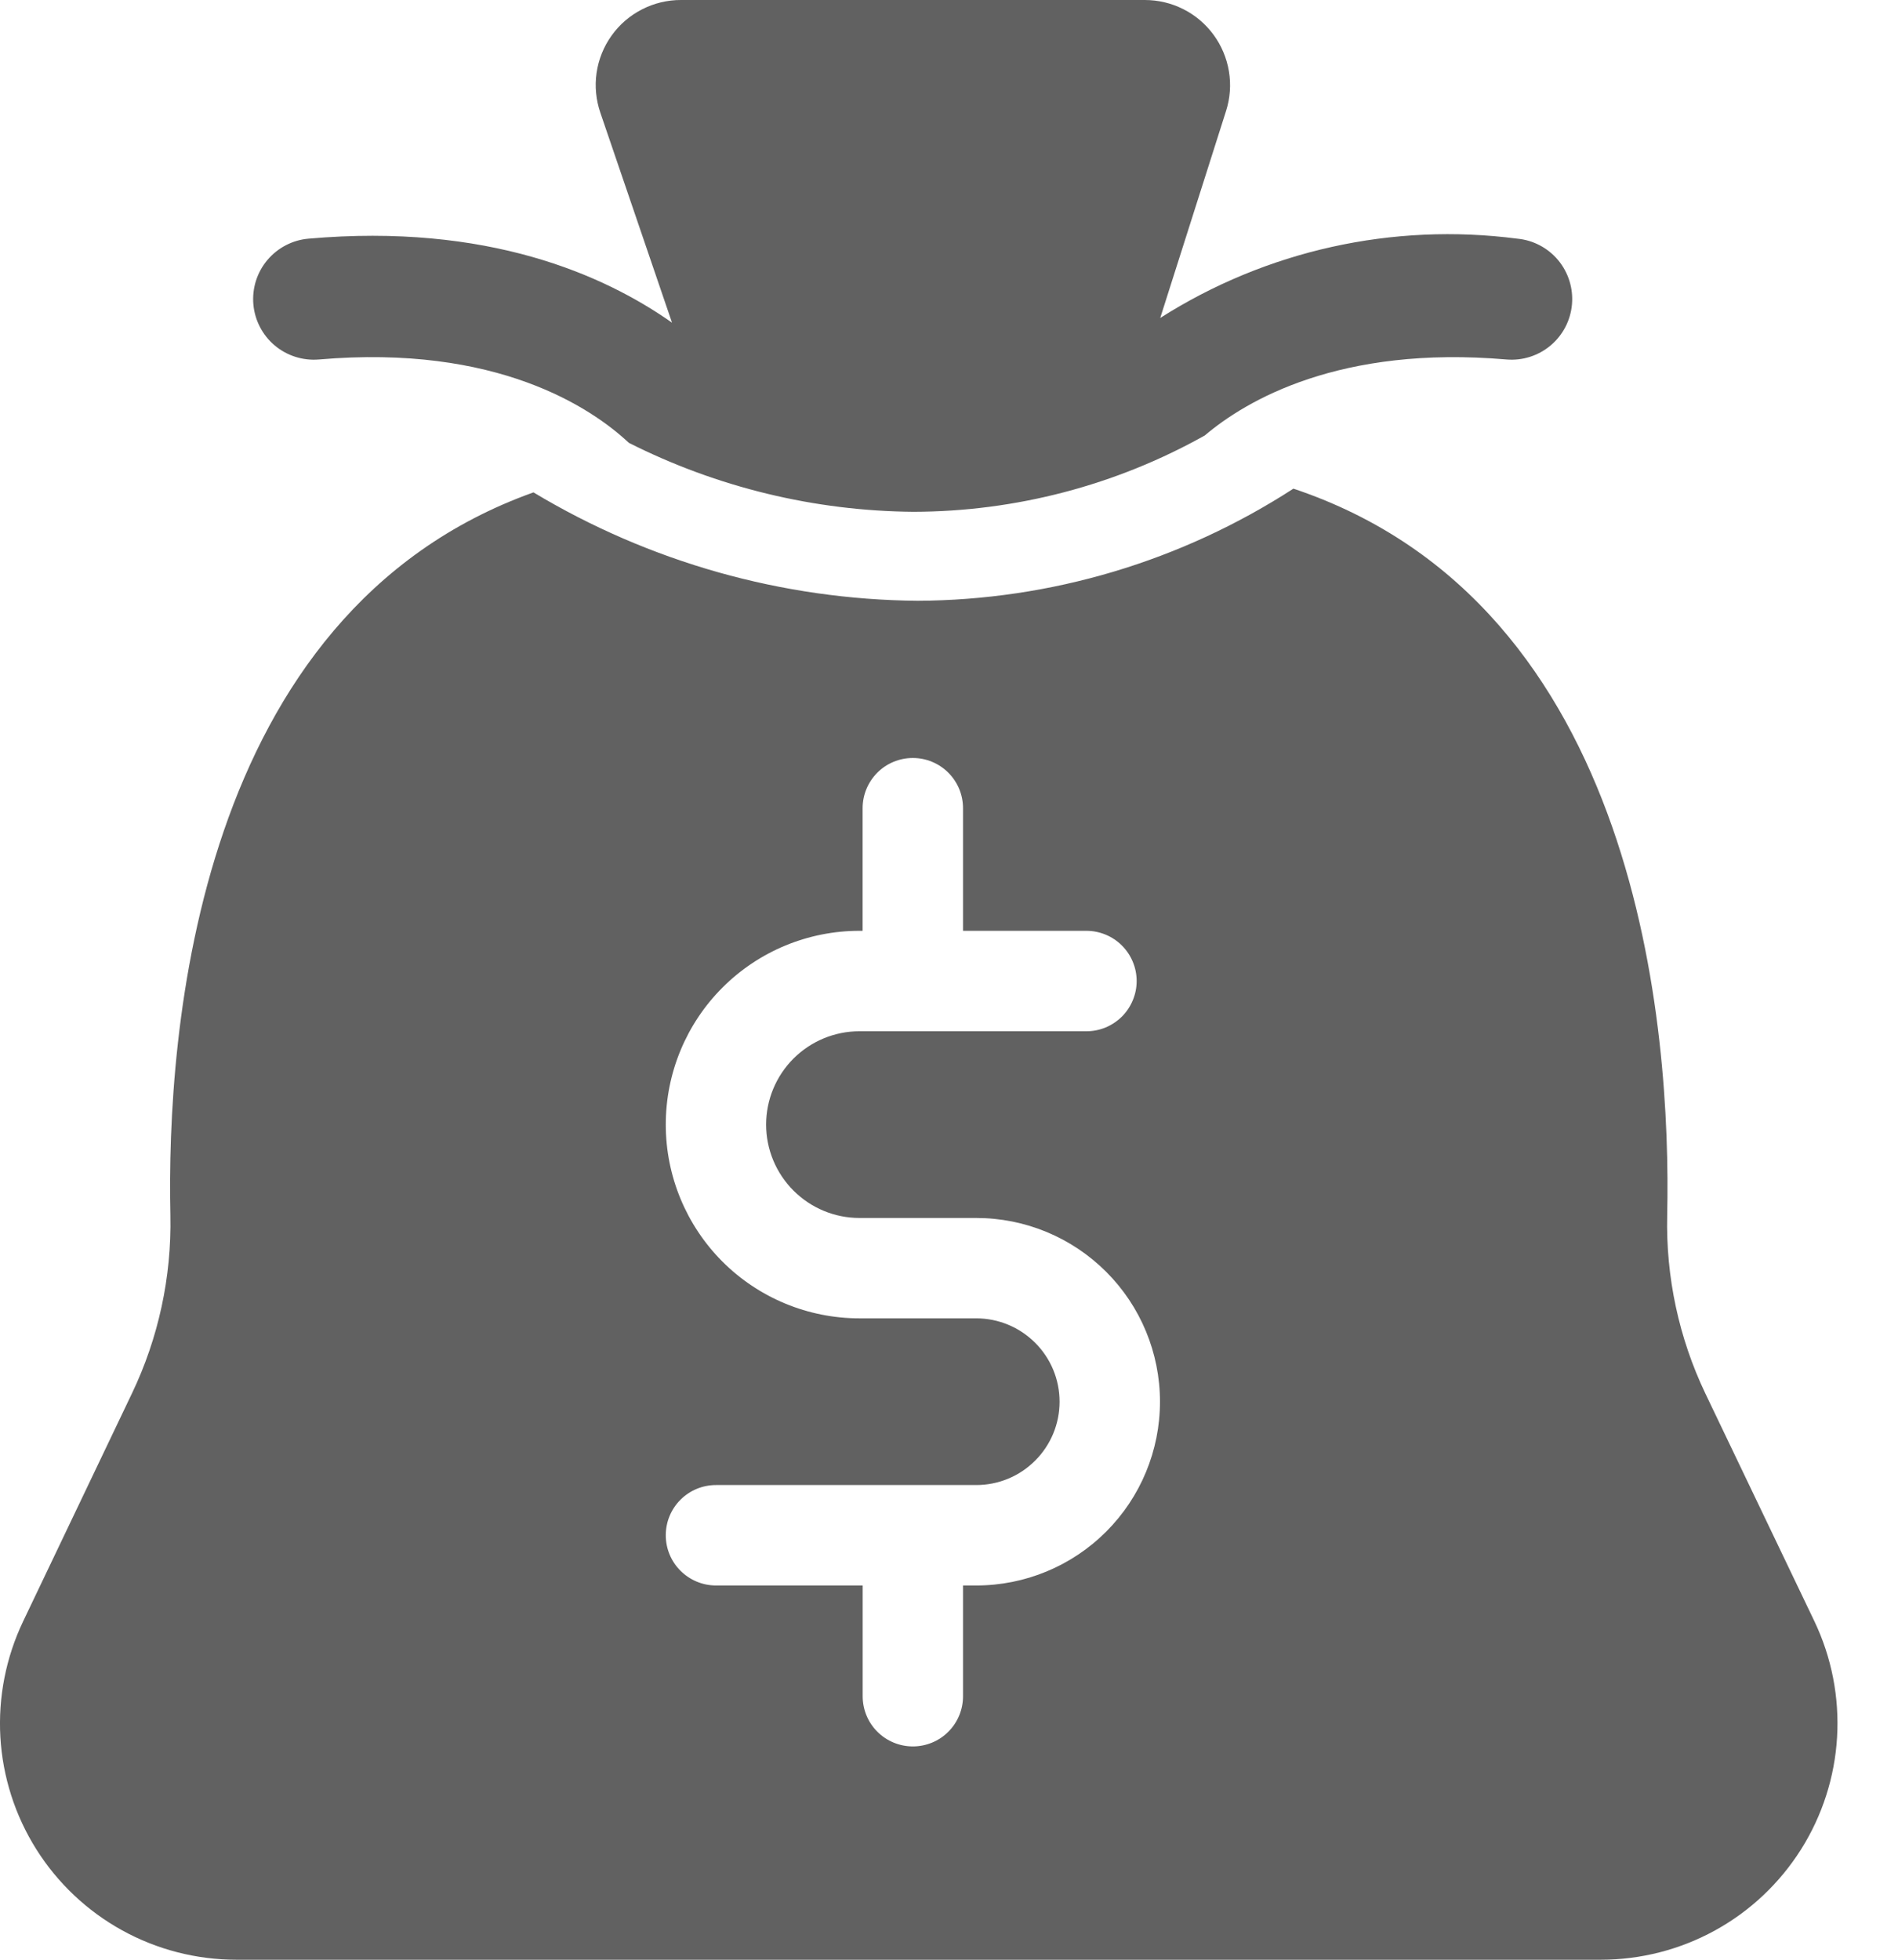
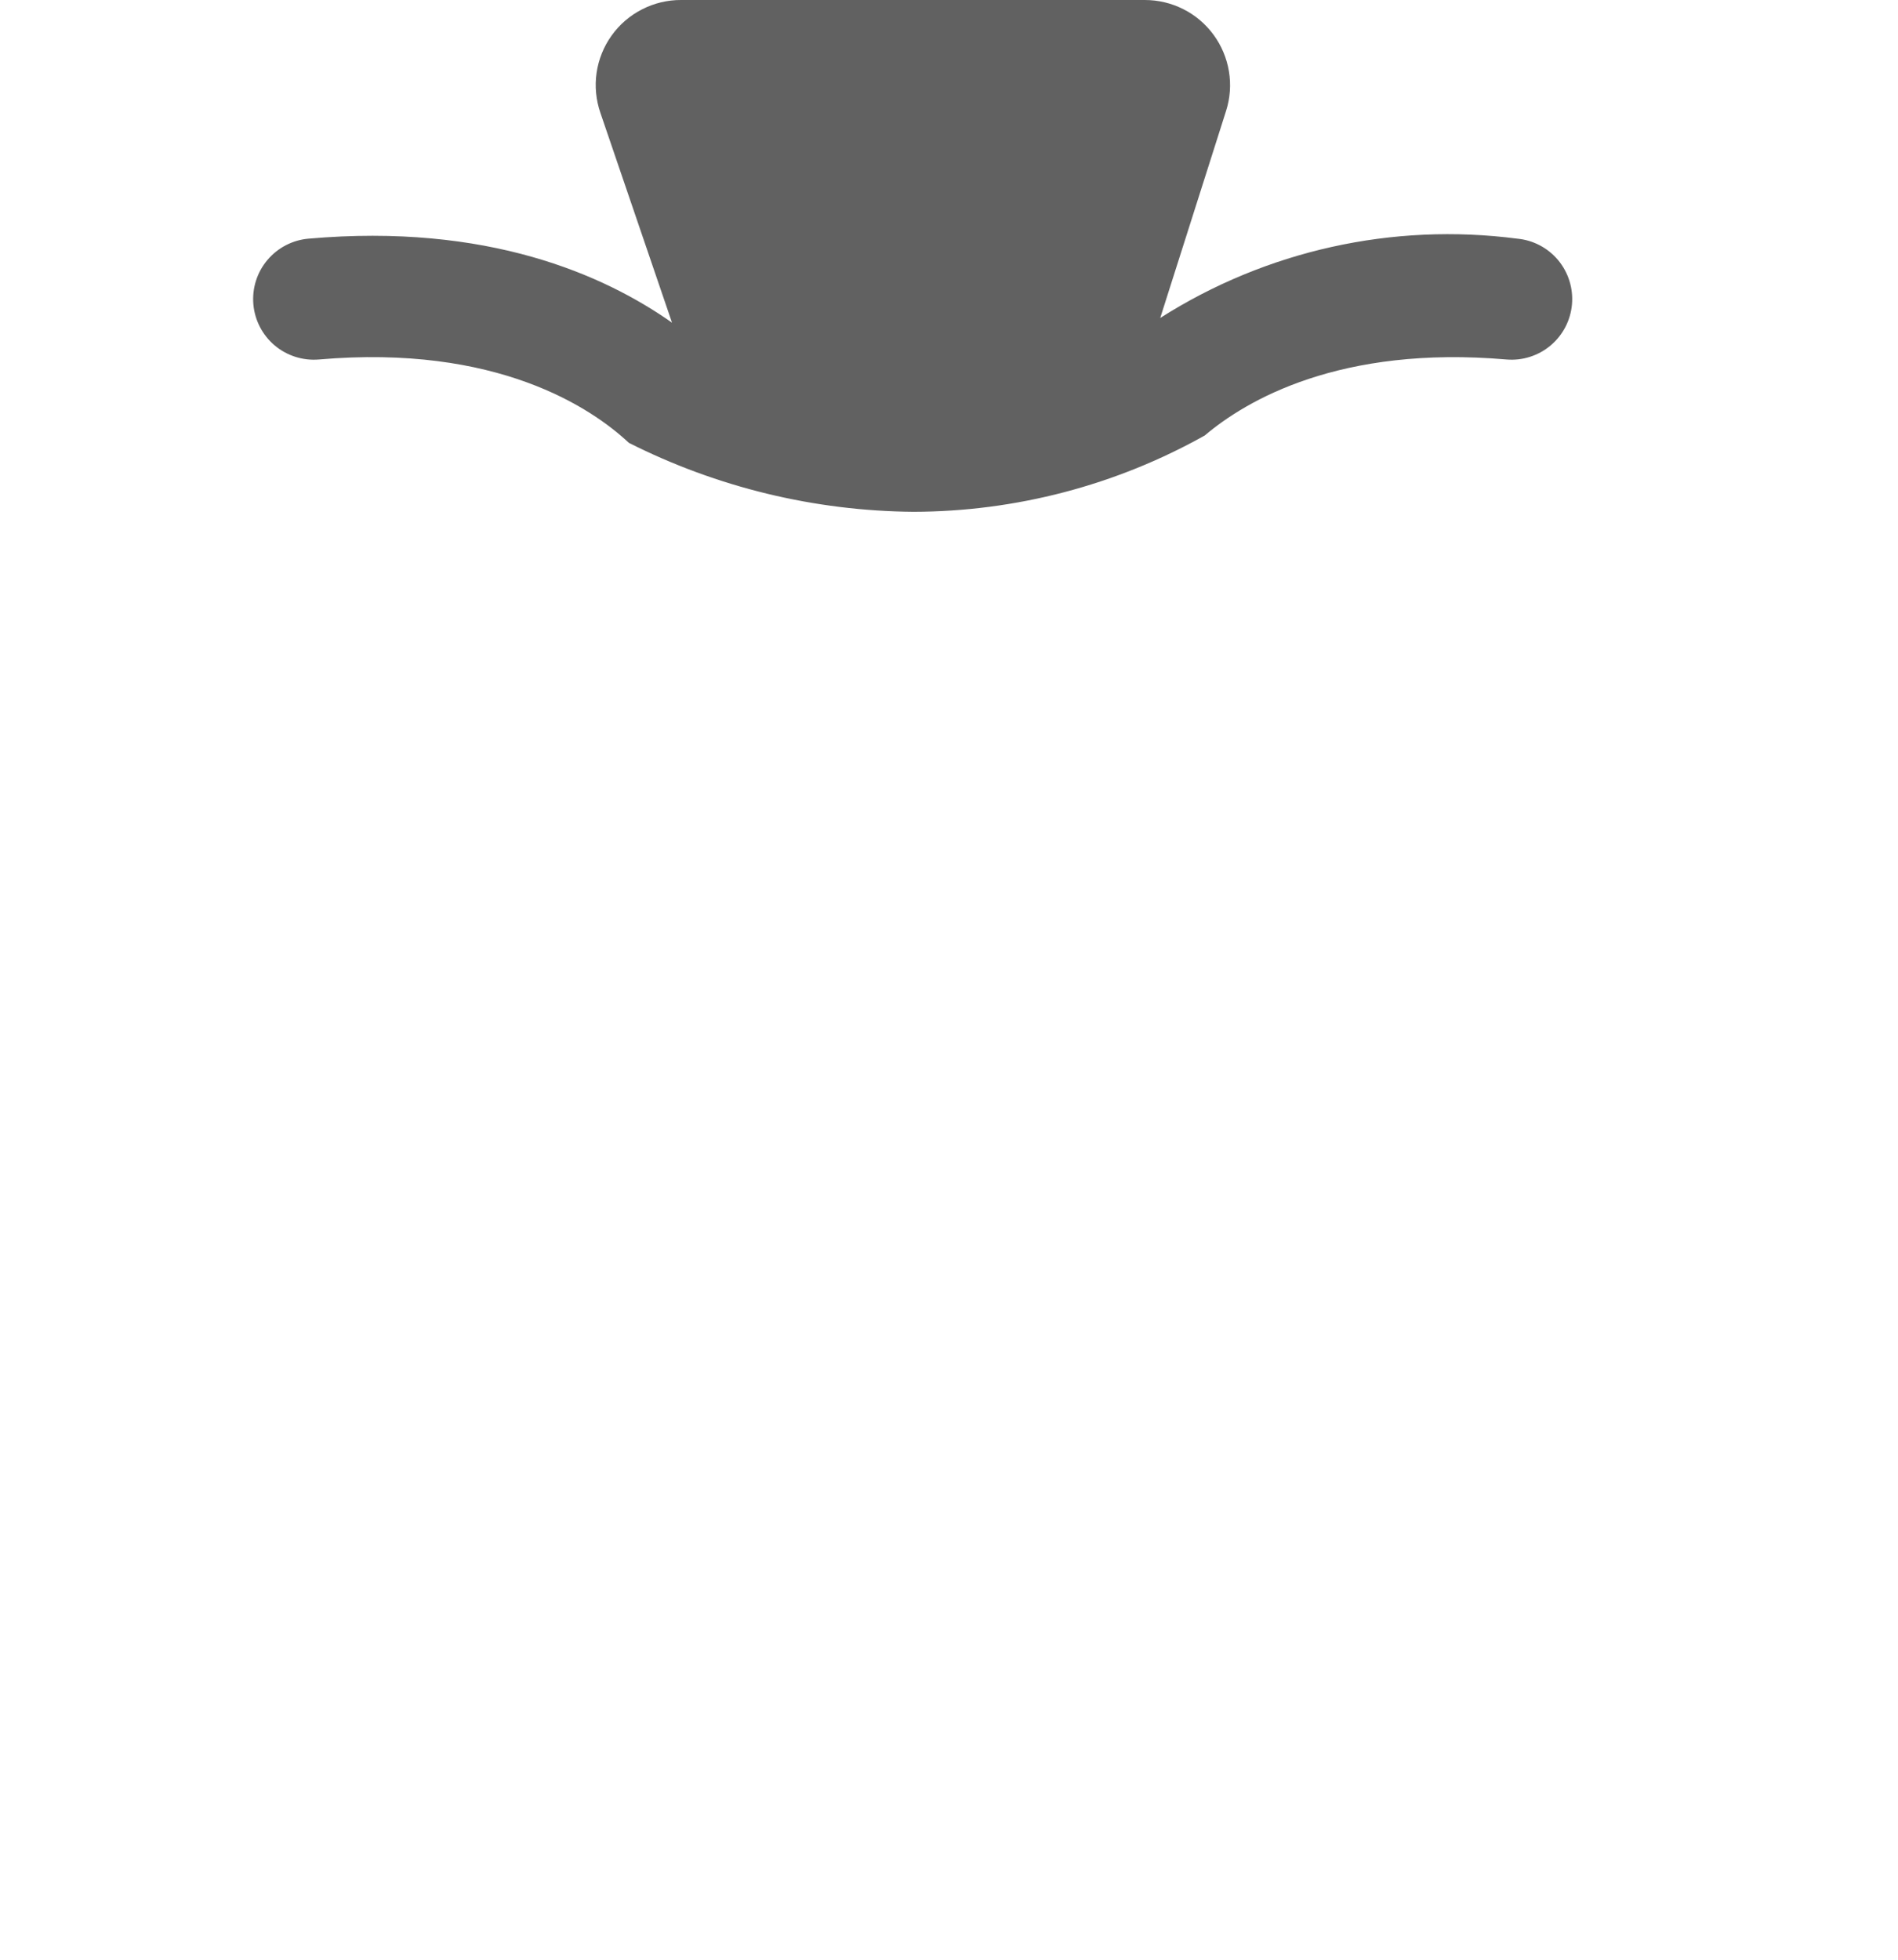
<svg xmlns="http://www.w3.org/2000/svg" width="31" height="32" viewBox="0 0 31 32" fill="none">
  <path d="M5.21 5.87C8.117 5.618 9.664 6.662 10.271 7.231C11.714 7.959 13.305 8.344 14.922 8.357C16.587 8.353 18.224 7.925 19.677 7.111C20.354 6.537 21.885 5.635 24.606 5.87C24.867 5.892 25.126 5.809 25.326 5.641C25.527 5.472 25.652 5.231 25.675 4.97C25.698 4.71 25.617 4.45 25.45 4.249C25.282 4.048 25.042 3.921 24.781 3.897C22.746 3.632 20.682 4.09 18.95 5.192L20.026 1.809C20.092 1.601 20.108 1.38 20.072 1.164C20.036 0.948 19.95 0.744 19.821 0.568C19.692 0.392 19.523 0.248 19.328 0.15C19.132 0.051 18.917 -0 18.698 8.22005e-06H11.123C10.902 -0.001 10.683 0.052 10.486 0.153C10.288 0.254 10.118 0.4 9.989 0.581C9.86 0.761 9.776 0.97 9.744 1.189C9.712 1.408 9.734 1.632 9.806 1.842L10.976 5.269C9.866 4.487 7.959 3.64 5.04 3.897C4.779 3.919 4.537 4.045 4.367 4.246C4.198 4.447 4.116 4.706 4.138 4.968C4.161 5.23 4.286 5.472 4.487 5.641C4.688 5.81 4.948 5.892 5.21 5.87Z" fill="#616161" />
-   <path d="M29.635 26.474L27.853 22.753C27.421 21.847 27.208 20.853 27.23 19.85C27.296 16.833 26.798 9.876 21.125 7.979C19.296 9.164 17.166 9.8 14.987 9.81C12.775 9.791 10.609 9.179 8.713 8.04C3.199 10.013 2.718 16.866 2.783 19.85C2.803 20.854 2.588 21.848 2.155 22.753L0.378 26.474C0.097 27.063 -0.031 27.713 0.006 28.364C0.044 29.015 0.246 29.646 0.594 30.198C0.942 30.75 1.424 31.205 1.995 31.52C2.566 31.835 3.208 32 3.86 32H26.148C26.8 32 27.442 31.835 28.014 31.52C28.585 31.206 29.067 30.751 29.416 30.199C29.764 29.647 29.967 29.016 30.005 28.365C30.043 27.714 29.916 27.063 29.635 26.474ZM15.945 25.889H15.729V27.698C15.729 27.915 15.643 28.124 15.489 28.277C15.336 28.431 15.127 28.517 14.91 28.517C14.692 28.517 14.484 28.431 14.33 28.277C14.176 28.124 14.09 27.915 14.09 27.698V25.889H11.694C11.476 25.889 11.268 25.802 11.114 25.648C10.96 25.495 10.874 25.286 10.874 25.069C10.874 24.851 10.96 24.643 11.114 24.489C11.268 24.335 11.476 24.249 11.694 24.249H15.945C16.306 24.249 16.652 24.106 16.907 23.85C17.163 23.595 17.306 23.249 17.306 22.888C17.306 22.527 17.163 22.181 16.907 21.926C16.652 21.671 16.306 21.527 15.945 21.527H14.038C13.198 21.527 12.394 21.194 11.8 20.601C11.207 20.007 10.874 19.202 10.874 18.363C10.874 17.524 11.207 16.719 11.8 16.126C12.394 15.532 13.198 15.199 14.038 15.199H14.089V13.197C14.089 12.979 14.176 12.771 14.329 12.617C14.483 12.463 14.692 12.377 14.909 12.377C15.127 12.377 15.335 12.463 15.489 12.617C15.643 12.771 15.729 12.979 15.729 13.197V15.199H17.745C17.853 15.199 17.959 15.221 18.059 15.262C18.158 15.303 18.248 15.363 18.325 15.44C18.401 15.516 18.461 15.606 18.502 15.705C18.544 15.805 18.565 15.912 18.565 16.019C18.565 16.127 18.544 16.233 18.502 16.333C18.461 16.432 18.401 16.523 18.325 16.599C18.248 16.675 18.158 16.735 18.059 16.777C17.959 16.818 17.853 16.839 17.745 16.839H14.038C13.633 16.839 13.246 17 12.96 17.285C12.674 17.571 12.513 17.959 12.513 18.363C12.513 18.768 12.674 19.155 12.96 19.441C13.246 19.727 13.633 19.888 14.038 19.888H15.945C16.741 19.888 17.504 20.204 18.067 20.767C18.63 21.329 18.946 22.093 18.946 22.888C18.946 23.684 18.63 24.447 18.067 25.01C17.504 25.573 16.741 25.889 15.945 25.889V25.889Z" fill="#616161" />
</svg>